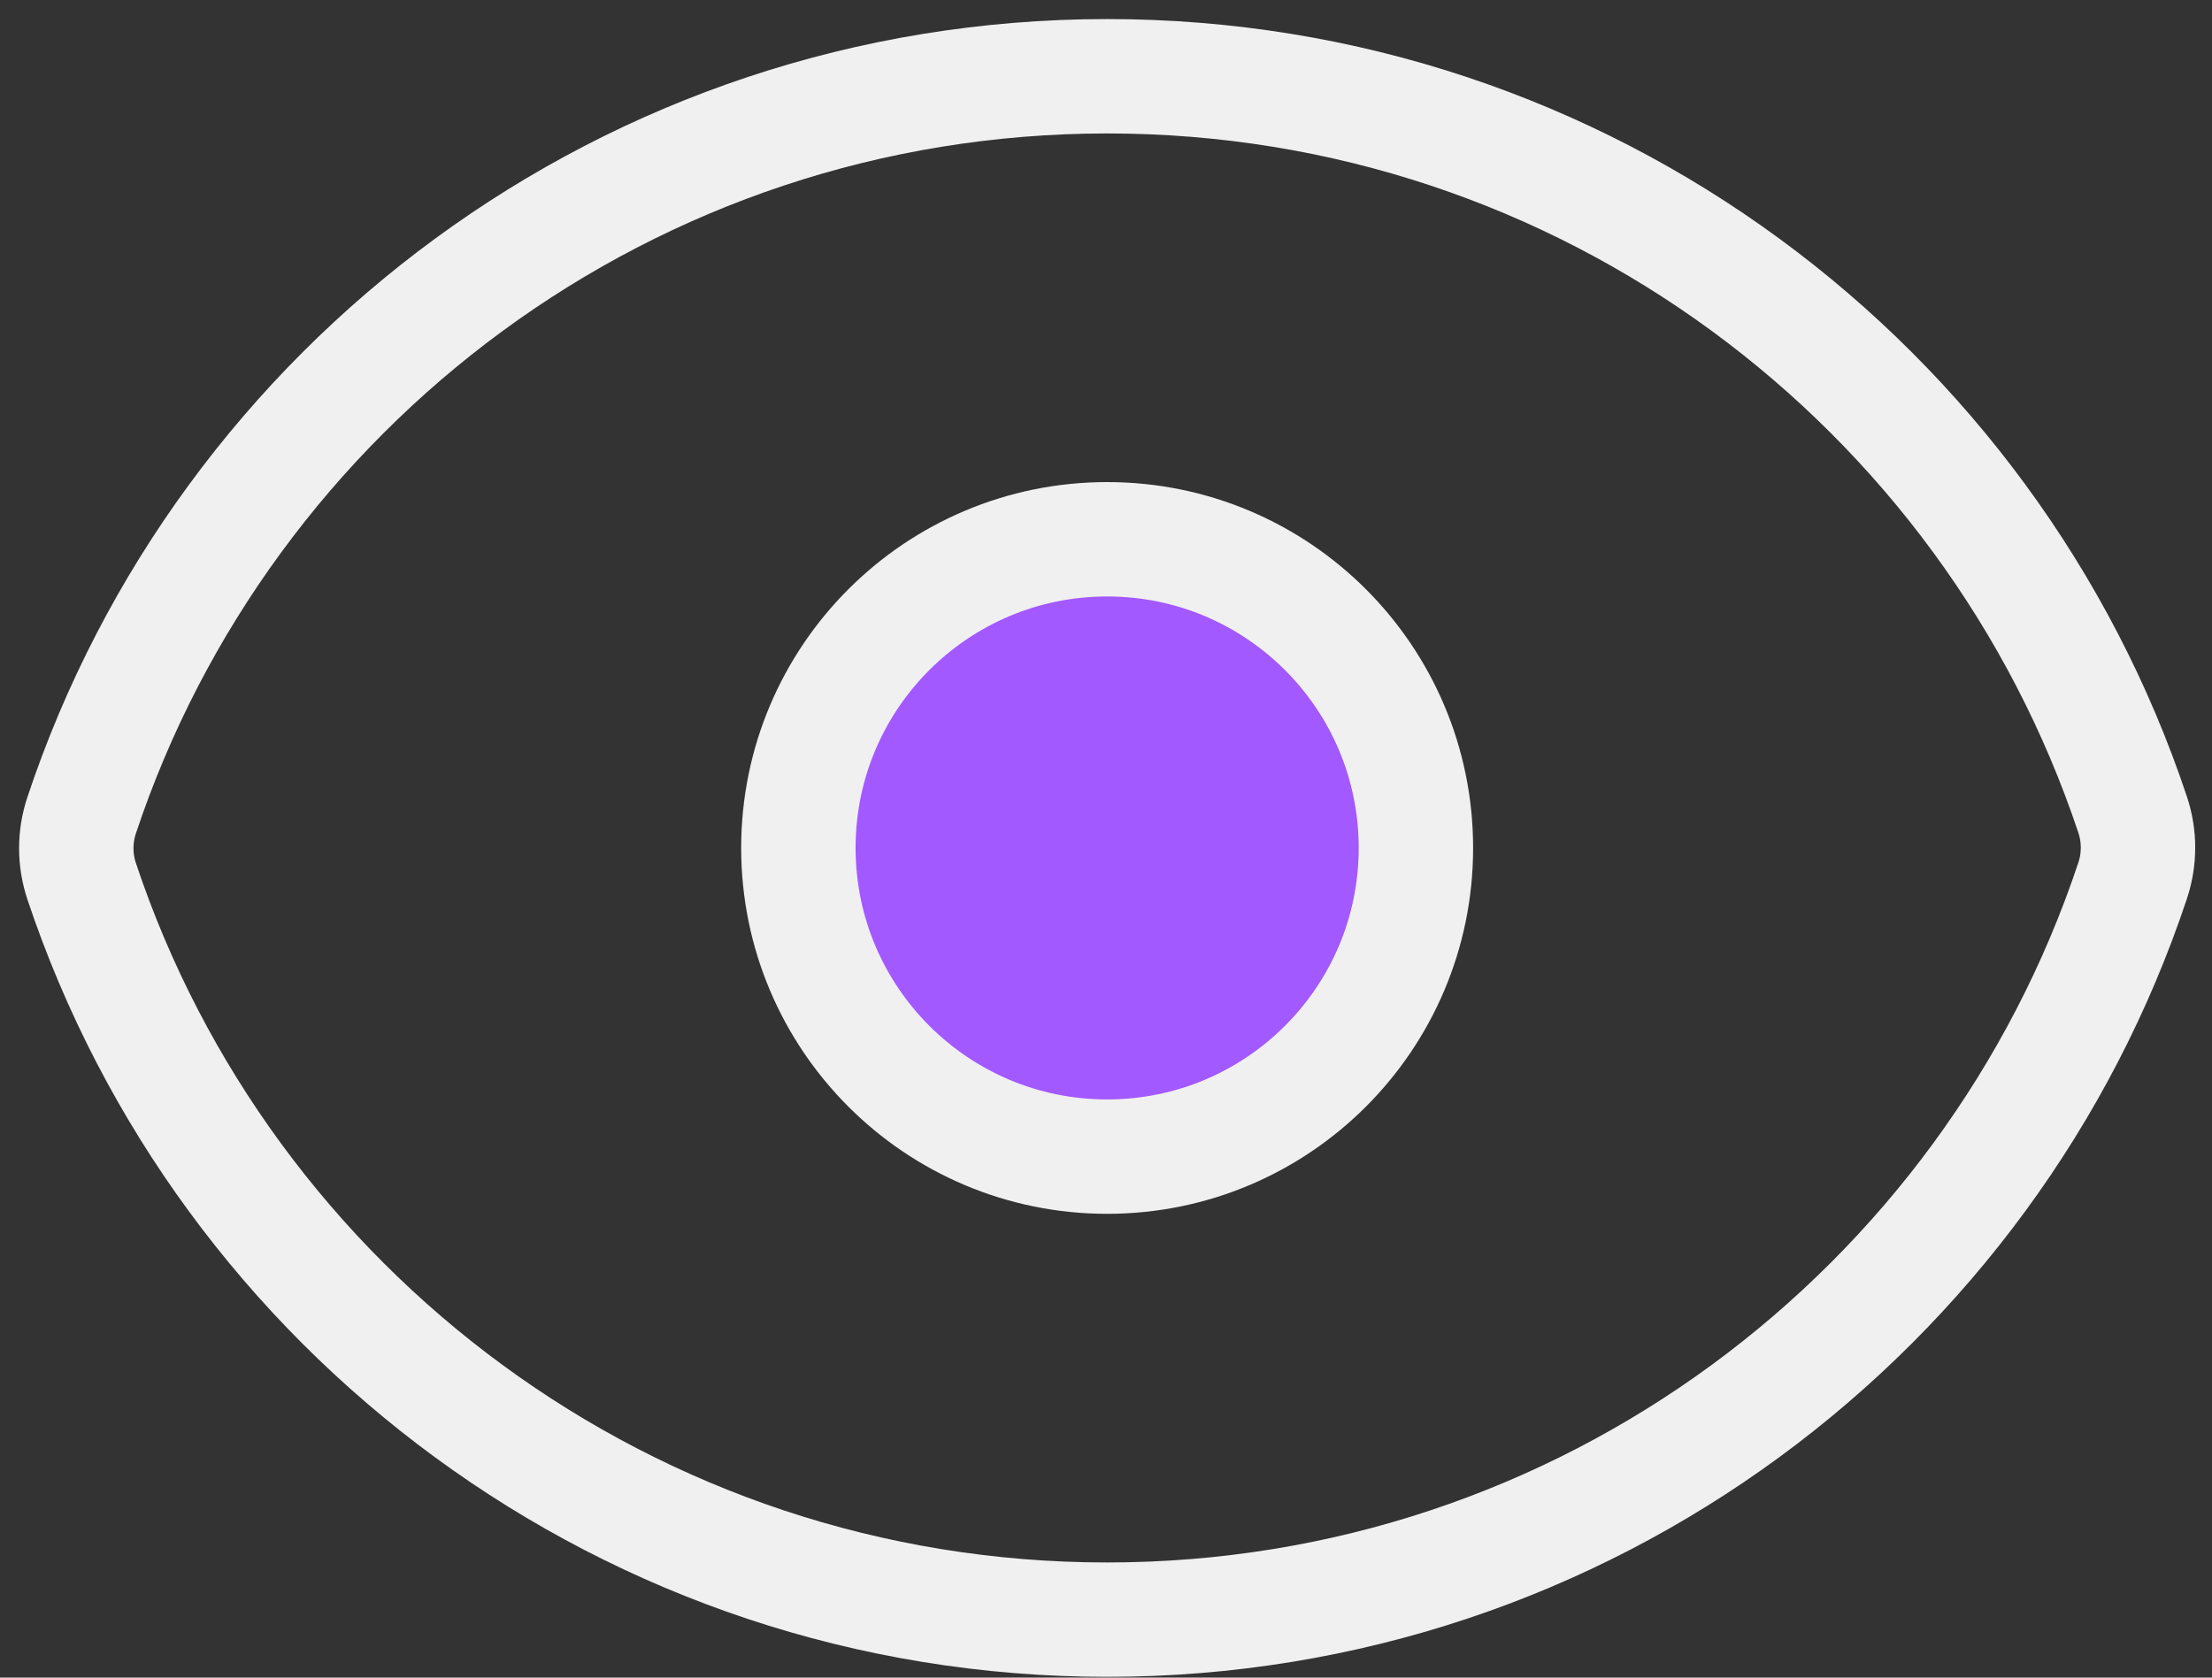
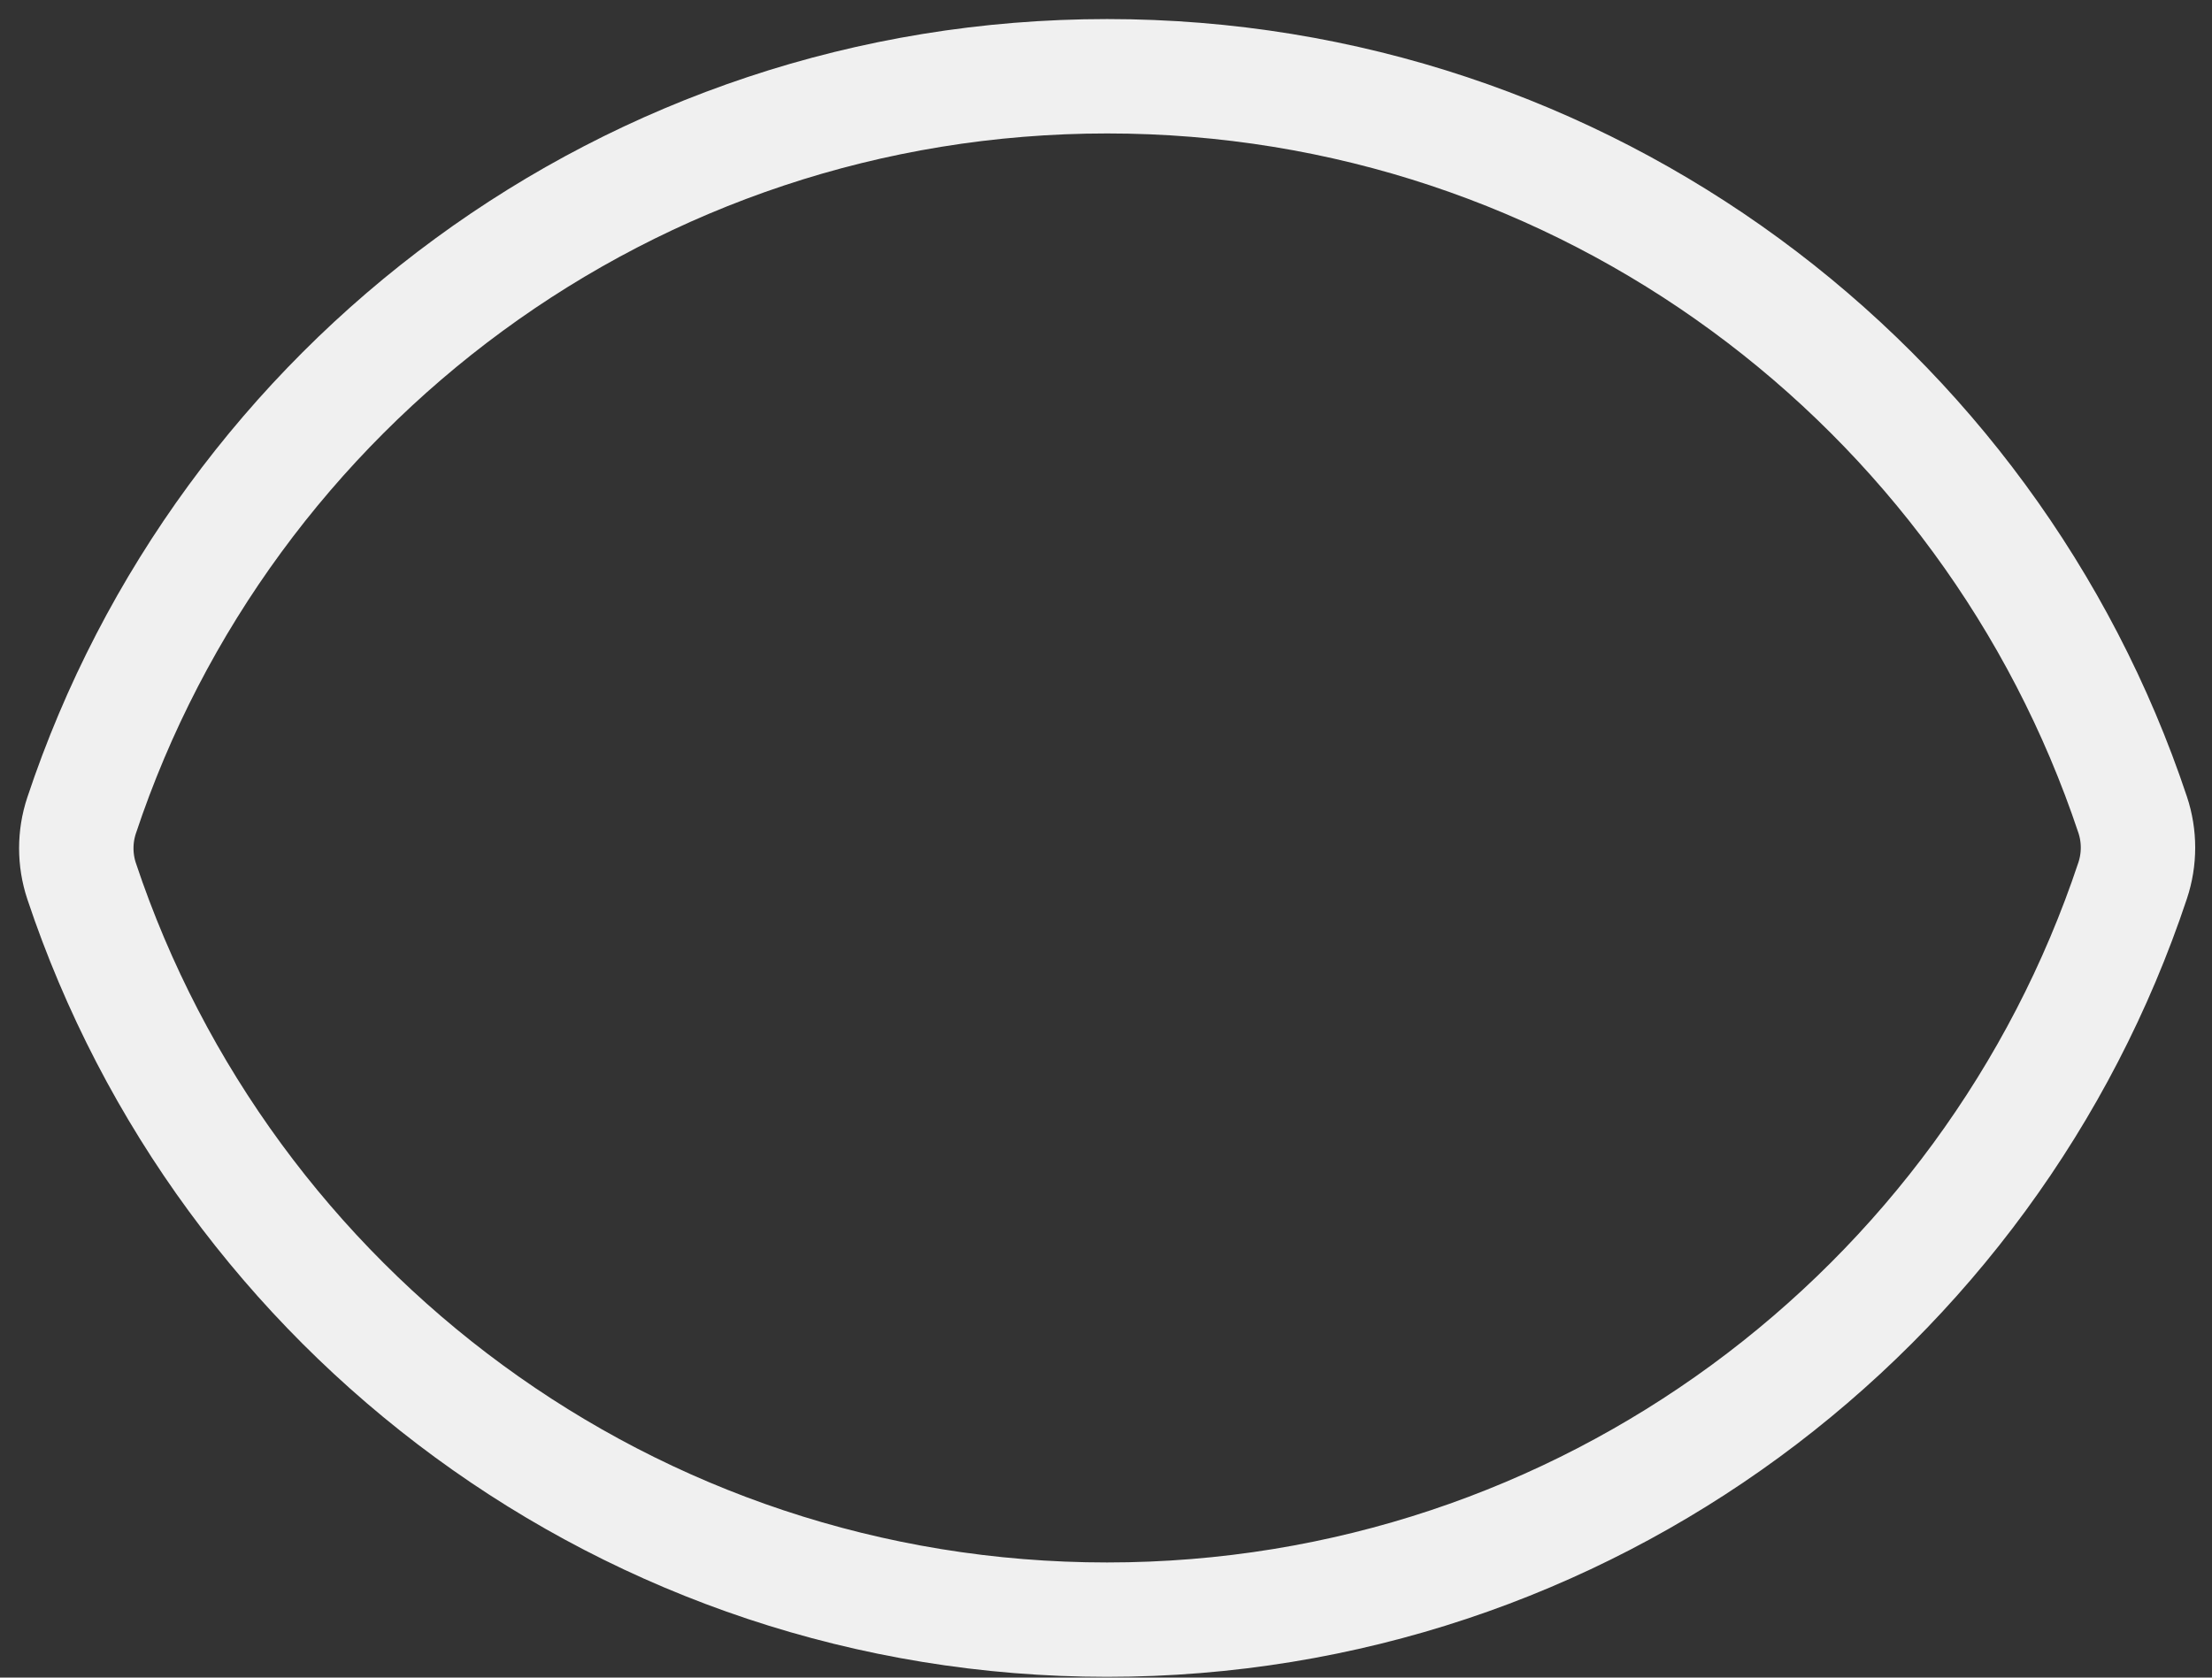
<svg xmlns="http://www.w3.org/2000/svg" width="29" height="22" viewBox="0 0 29 22" fill="none">
  <rect x="0" y="0" width="29" height="22" fill="#333333" stroke="none" />
-   <circle cx="14.516" cy="10.719" r="3.78" fill="#A259FF" />
  <path d="M1.07 11.555C0.977 11.275 0.977 10.972 1.07 10.693C2.943 5.061 8.255 1 14.516 1C20.774 1 26.084 5.057 27.96 10.685C28.053 10.964 28.053 11.267 27.96 11.547C26.087 17.179 20.775 21.24 14.514 21.24C8.256 21.24 2.946 17.182 1.07 11.555Z" stroke="#F0F0F0" stroke-width="1.5" stroke-linecap="round" stroke-linejoin="round" />
-   <path d="M18.563 11.12C18.563 13.355 16.751 15.168 14.515 15.168C12.28 15.168 10.467 13.355 10.467 11.12C10.467 8.884 12.28 7.072 14.515 7.072C16.751 7.072 18.563 8.884 18.563 11.12Z" stroke="#F0F0F0" stroke-width="1.5" stroke-linecap="round" stroke-linejoin="round" />
</svg>